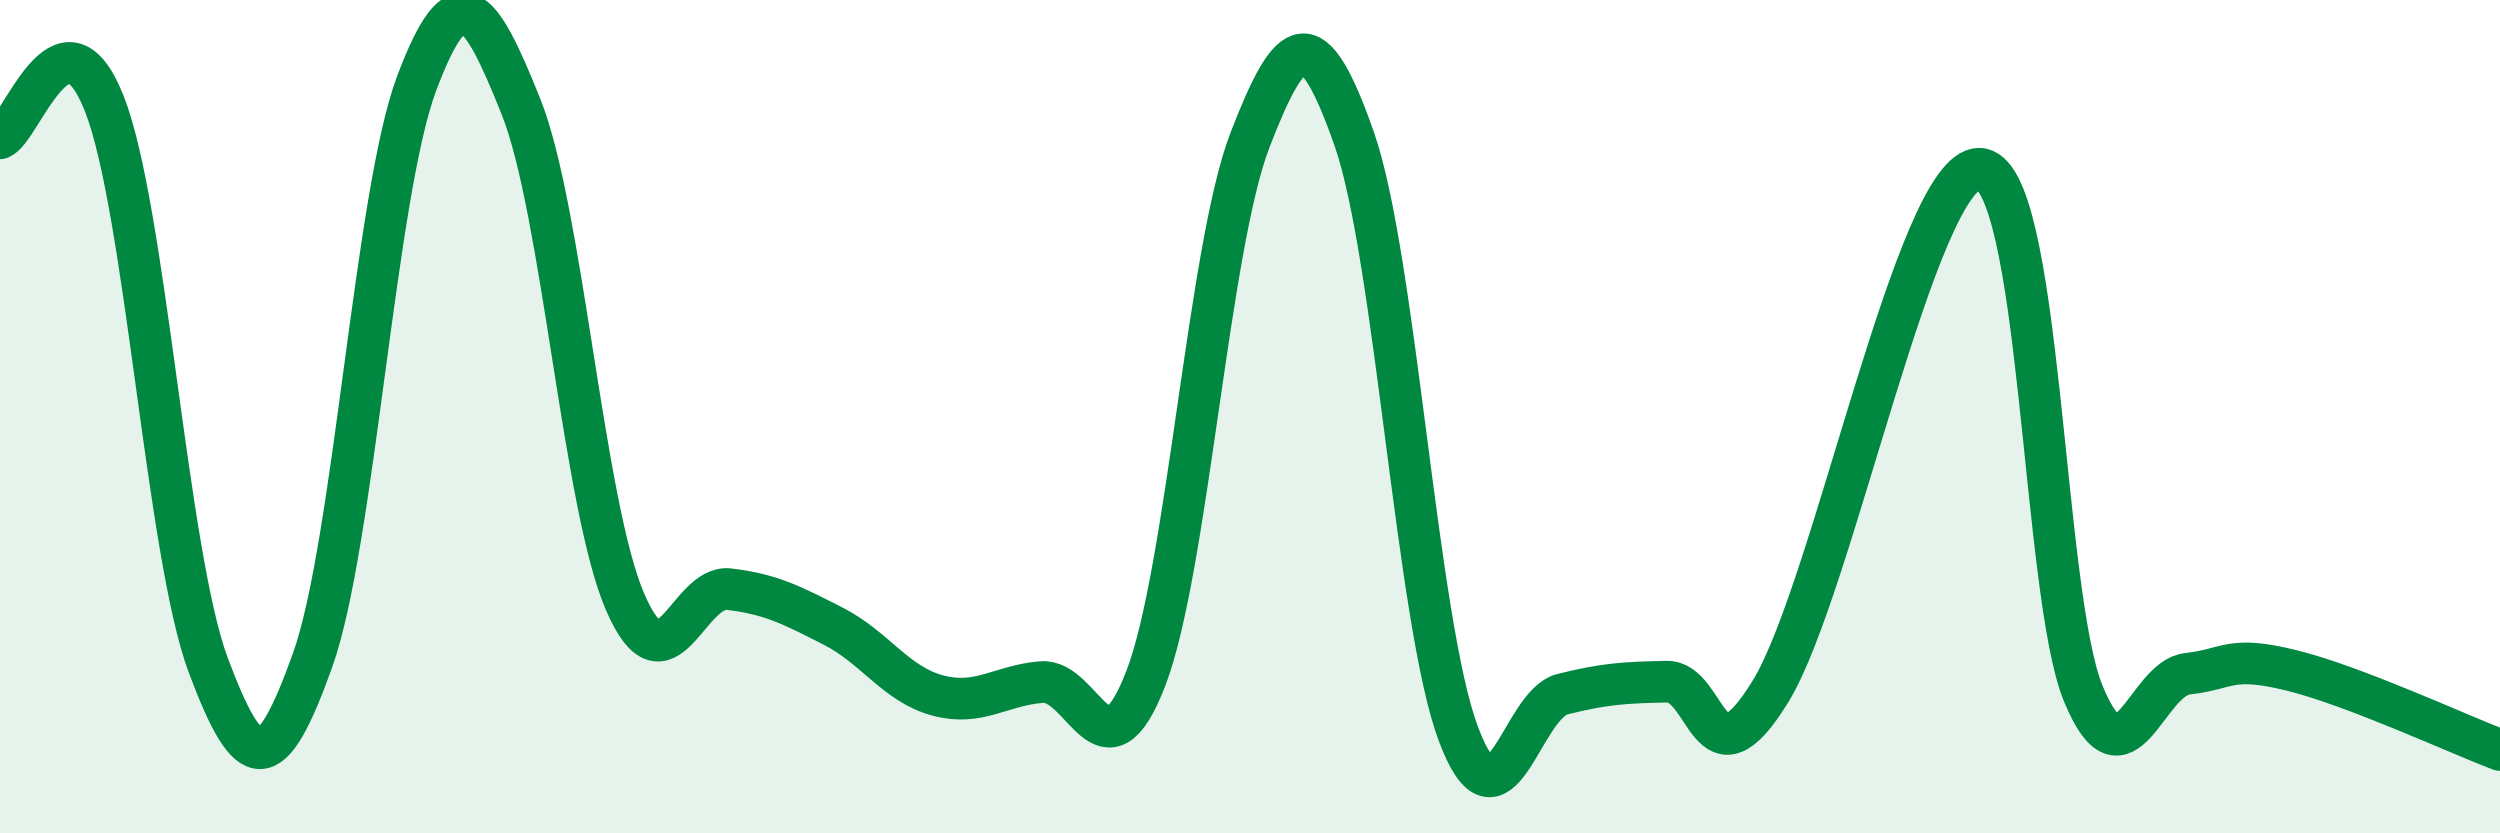
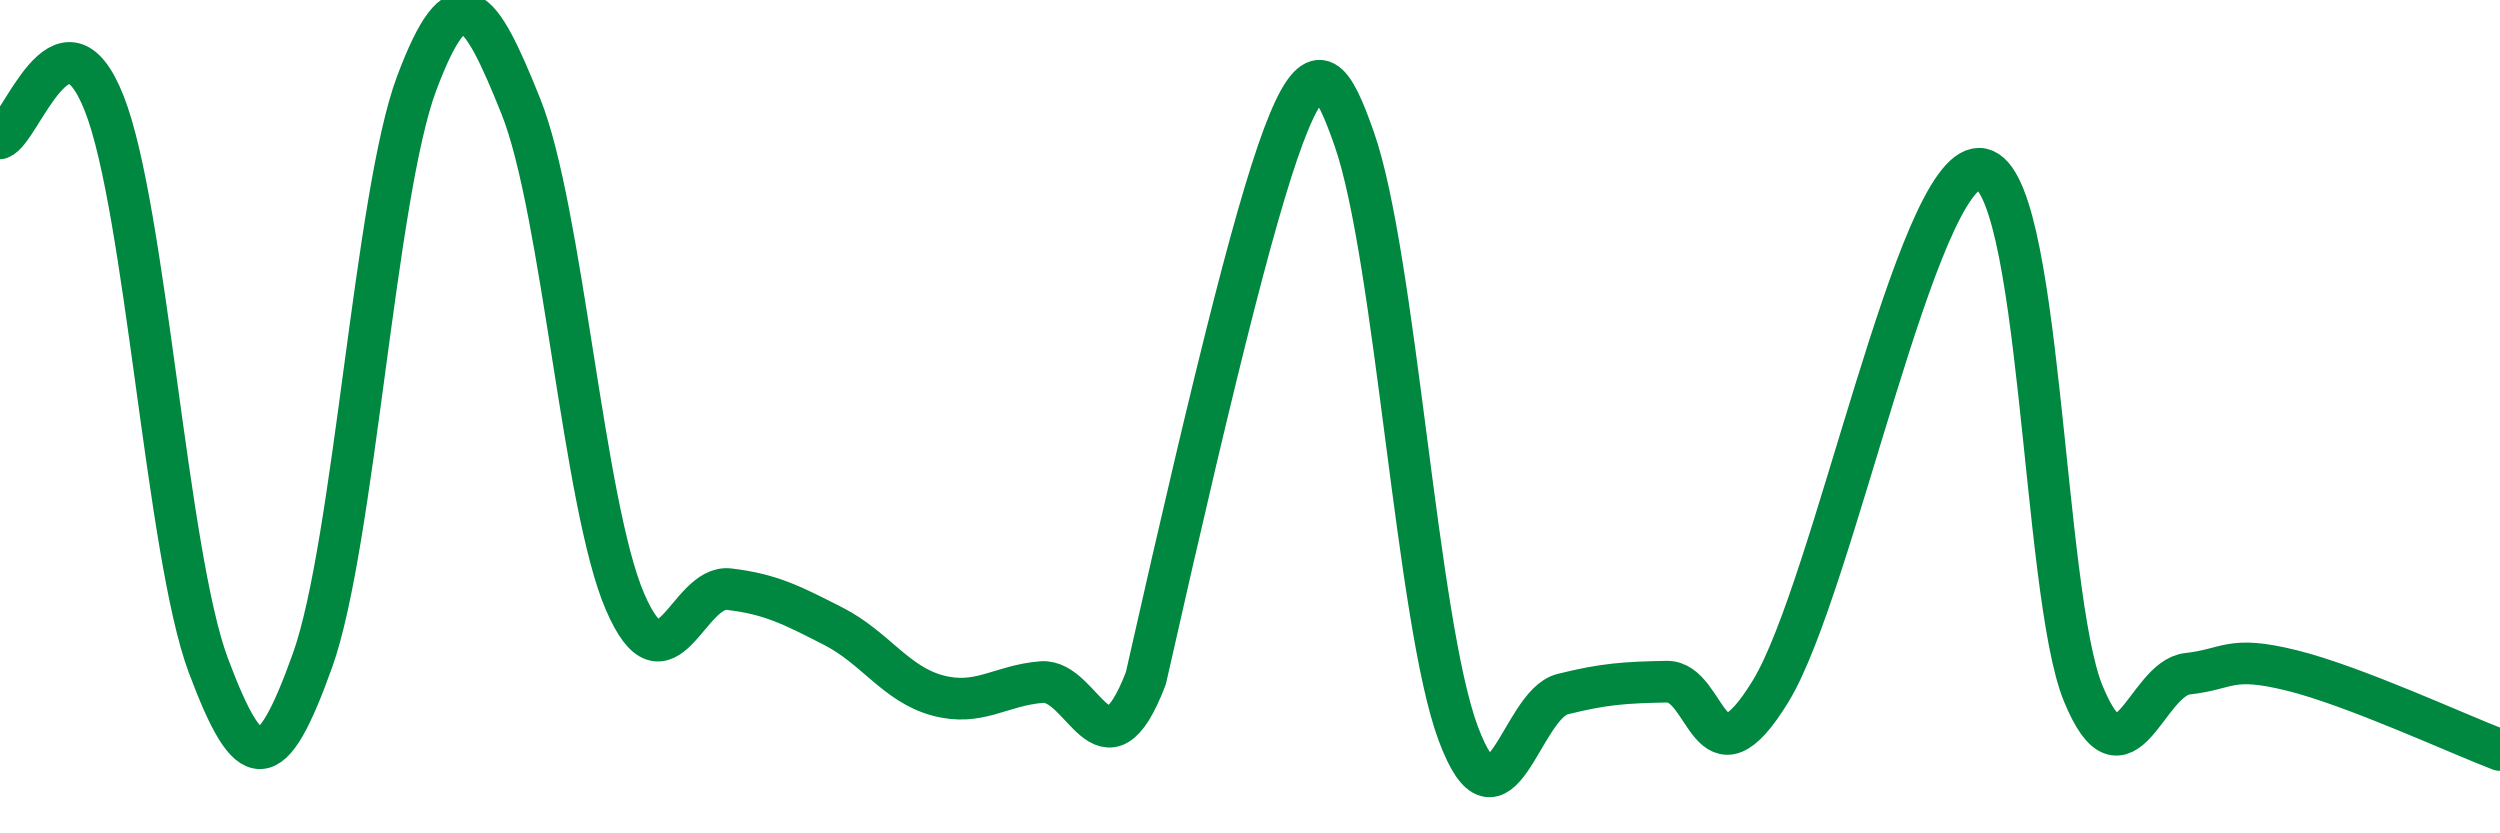
<svg xmlns="http://www.w3.org/2000/svg" width="60" height="20" viewBox="0 0 60 20">
-   <path d="M 0,3.32 C 0.5,3.15 1.5,-0.05 2.5,2.48 C 3.5,5.01 4,13.3 5,15.97 C 6,18.64 6.5,18.64 7.5,15.85 C 8.5,13.06 9,4.66 10,2 C 11,-0.66 11.5,0.06 12.5,2.55 C 13.5,5.04 14,12.12 15,14.44 C 16,16.76 16.5,14.02 17.5,14.14 C 18.5,14.26 19,14.52 20,15.03 C 21,15.54 21.5,16.42 22.5,16.69 C 23.5,16.96 24,16.45 25,16.37 C 26,16.29 26.5,18.88 27.5,16.28 C 28.5,13.68 29,5.95 30,3.36 C 31,0.77 31.5,0.48 32.5,3.33 C 33.5,6.18 34,14.94 35,17.61 C 36,20.28 36.5,16.91 37.5,16.66 C 38.5,16.41 39,16.38 40,16.36 C 41,16.34 41,19.04 42.5,16.58 C 44,14.12 46,4.04 47.5,4.05 C 49,4.06 49,14.23 50,16.65 C 51,19.07 51.5,16.28 52.5,16.17 C 53.5,16.06 53.5,15.72 55,16.09 C 56.5,16.46 59,17.62 60,18L60 20L0 20Z" fill="#008740" opacity="0.1" stroke-linecap="round" stroke-linejoin="round" />
-   <path d="M 0,3.32 C 0.5,3.15 1.5,-0.05 2.5,2.48 C 3.5,5.01 4,13.3 5,15.97 C 6,18.64 6.5,18.64 7.5,15.85 C 8.5,13.06 9,4.66 10,2 C 11,-0.66 11.5,0.06 12.5,2.55 C 13.5,5.04 14,12.12 15,14.44 C 16,16.76 16.5,14.02 17.5,14.14 C 18.5,14.26 19,14.52 20,15.03 C 21,15.54 21.5,16.42 22.5,16.69 C 23.5,16.96 24,16.45 25,16.37 C 26,16.29 26.5,18.88 27.5,16.28 C 28.5,13.68 29,5.95 30,3.36 C 31,0.77 31.5,0.48 32.5,3.33 C 33.5,6.18 34,14.94 35,17.61 C 36,20.28 36.5,16.91 37.5,16.66 C 38.5,16.41 39,16.38 40,16.36 C 41,16.34 41,19.04 42.5,16.58 C 44,14.12 46,4.04 47.5,4.05 C 49,4.06 49,14.23 50,16.65 C 51,19.07 51.5,16.28 52.5,16.17 C 53.5,16.06 53.5,15.72 55,16.09 C 56.5,16.46 59,17.62 60,18" stroke="#008740" stroke-width="1" fill="none" stroke-linecap="round" stroke-linejoin="round" />
+   <path d="M 0,3.32 C 0.5,3.15 1.5,-0.05 2.5,2.48 C 3.5,5.01 4,13.3 5,15.97 C 6,18.64 6.5,18.64 7.5,15.85 C 8.5,13.06 9,4.66 10,2 C 11,-0.66 11.5,0.06 12.5,2.55 C 13.5,5.04 14,12.12 15,14.44 C 16,16.76 16.5,14.02 17.5,14.14 C 18.5,14.26 19,14.52 20,15.03 C 21,15.54 21.5,16.42 22.5,16.69 C 23.5,16.96 24,16.45 25,16.37 C 26,16.29 26.5,18.88 27.5,16.28 C 31,0.77 31.5,0.48 32.5,3.33 C 33.5,6.18 34,14.94 35,17.61 C 36,20.28 36.5,16.91 37.5,16.66 C 38.5,16.41 39,16.38 40,16.36 C 41,16.34 41,19.04 42.5,16.58 C 44,14.12 46,4.04 47.5,4.05 C 49,4.06 49,14.23 50,16.65 C 51,19.07 51.5,16.28 52.5,16.17 C 53.5,16.06 53.5,15.72 55,16.09 C 56.5,16.46 59,17.62 60,18" stroke="#008740" stroke-width="1" fill="none" stroke-linecap="round" stroke-linejoin="round" />
</svg>